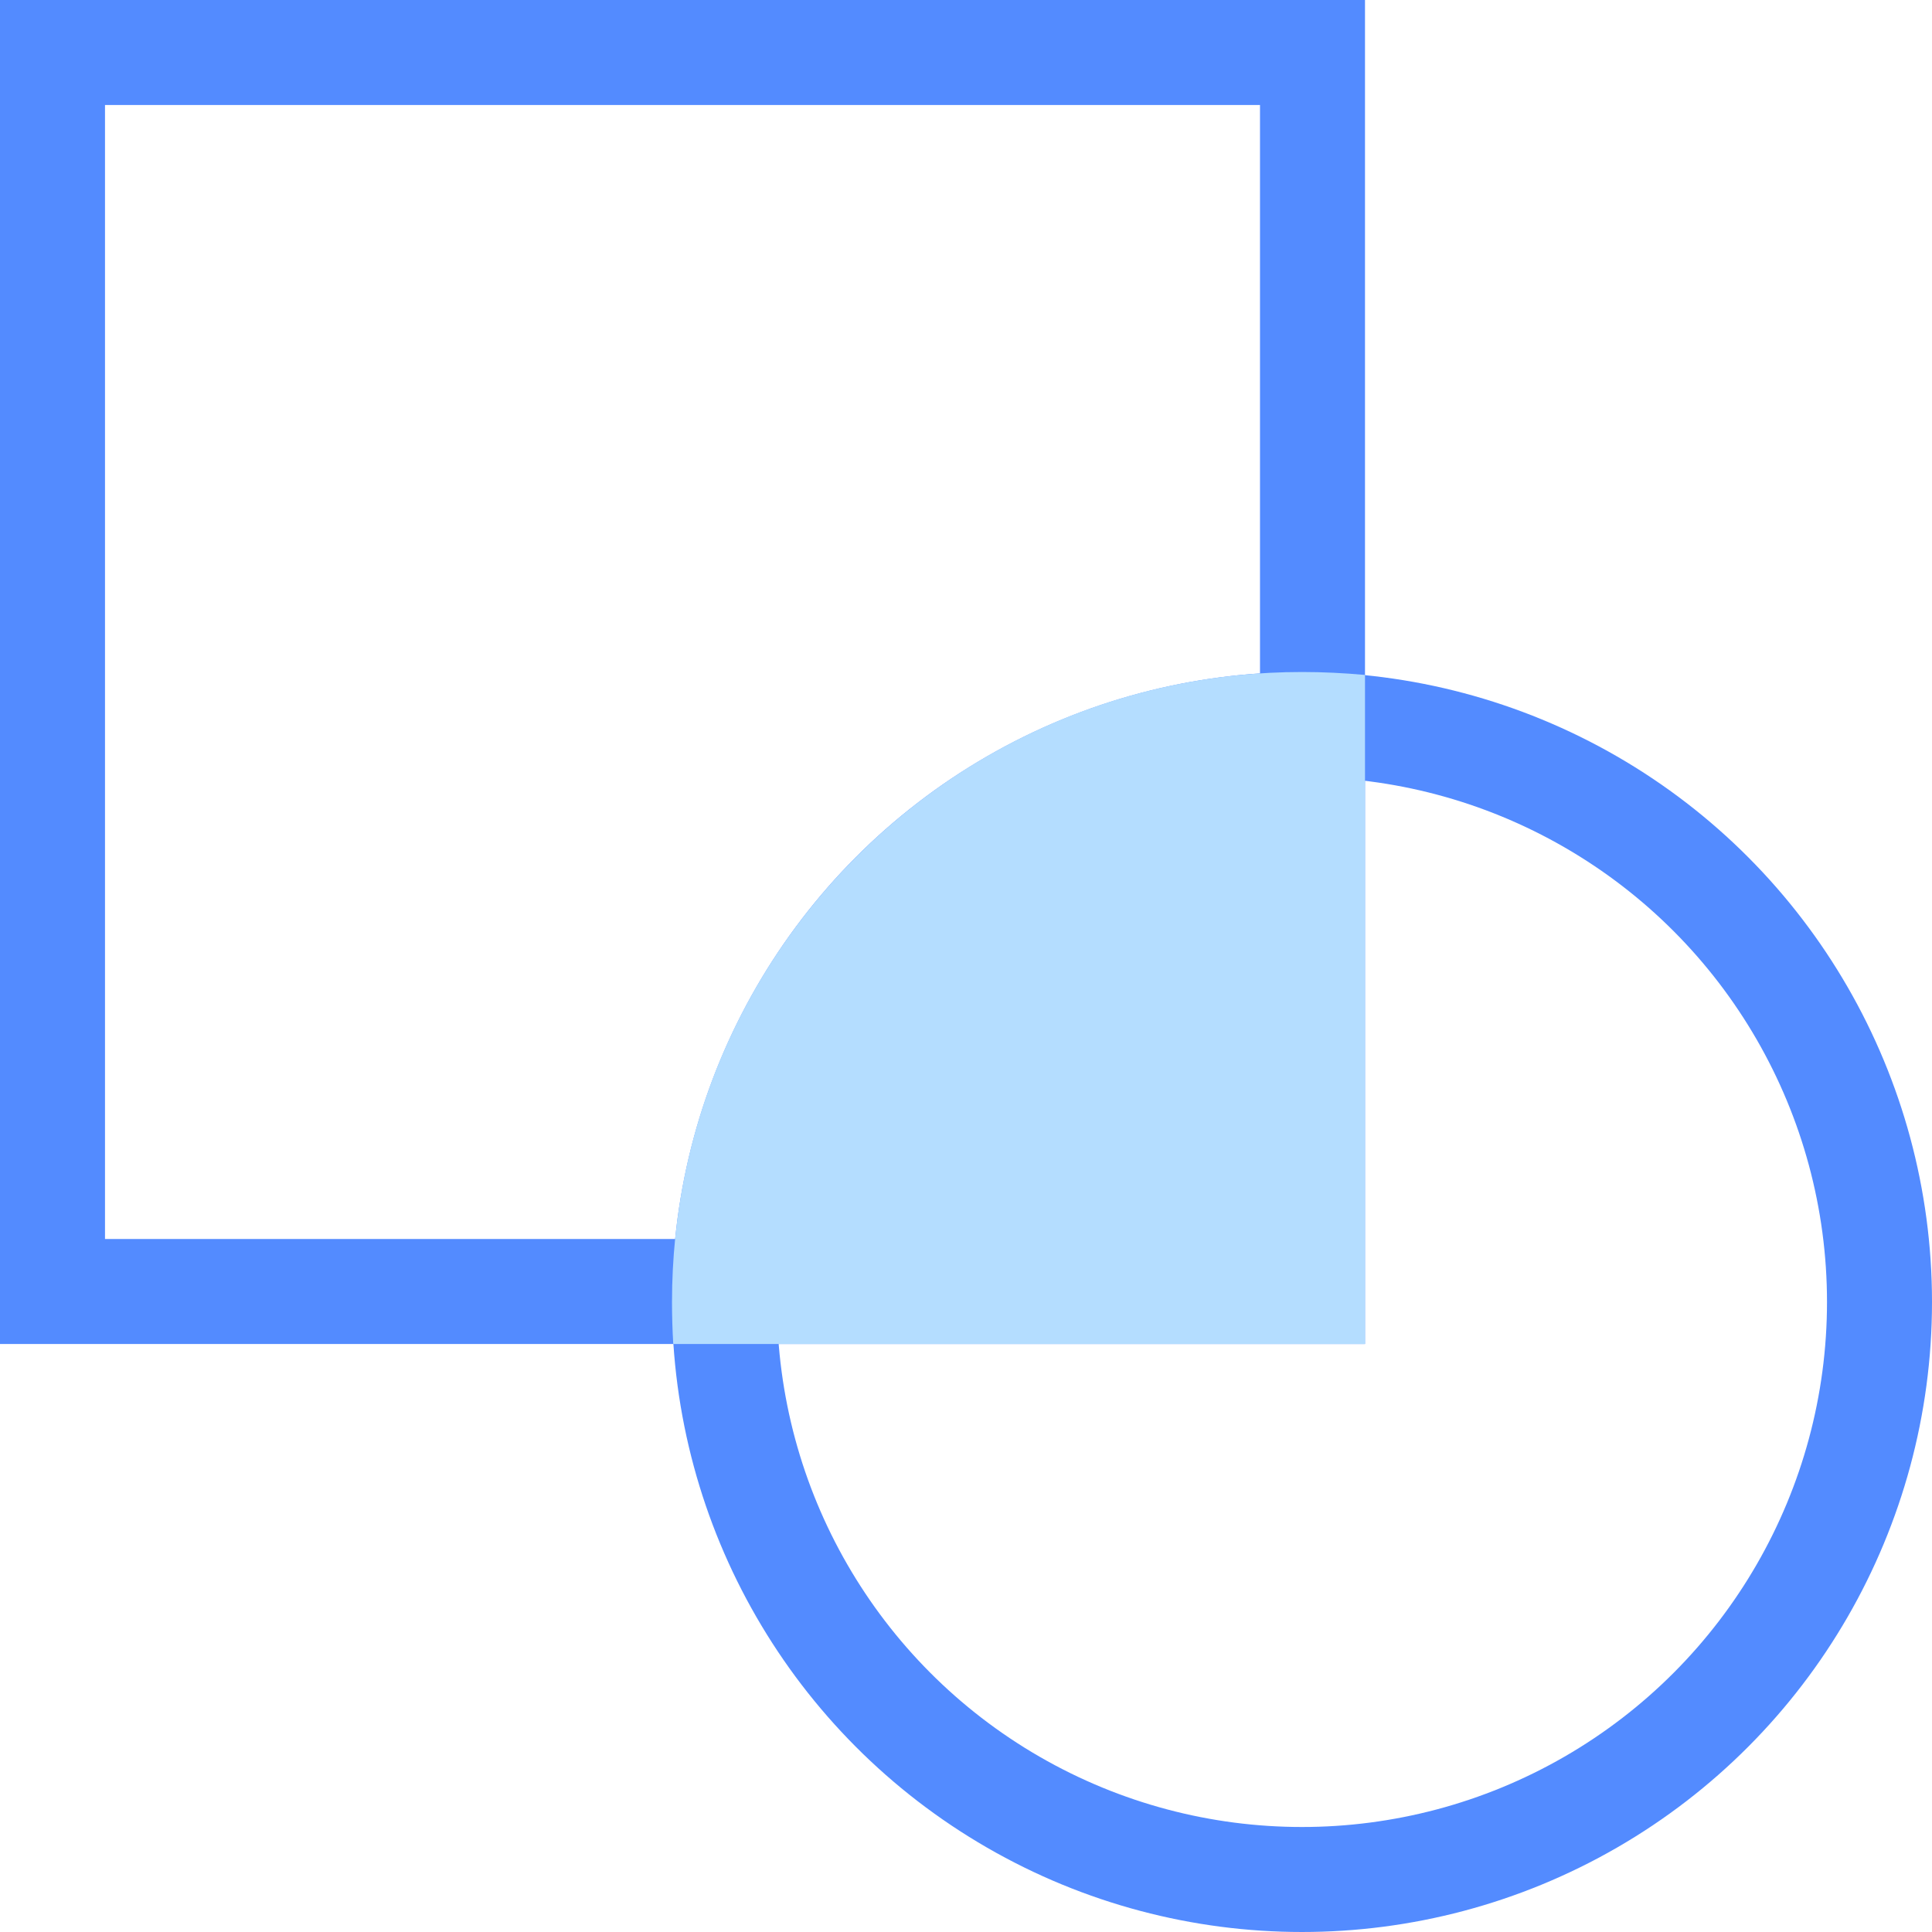
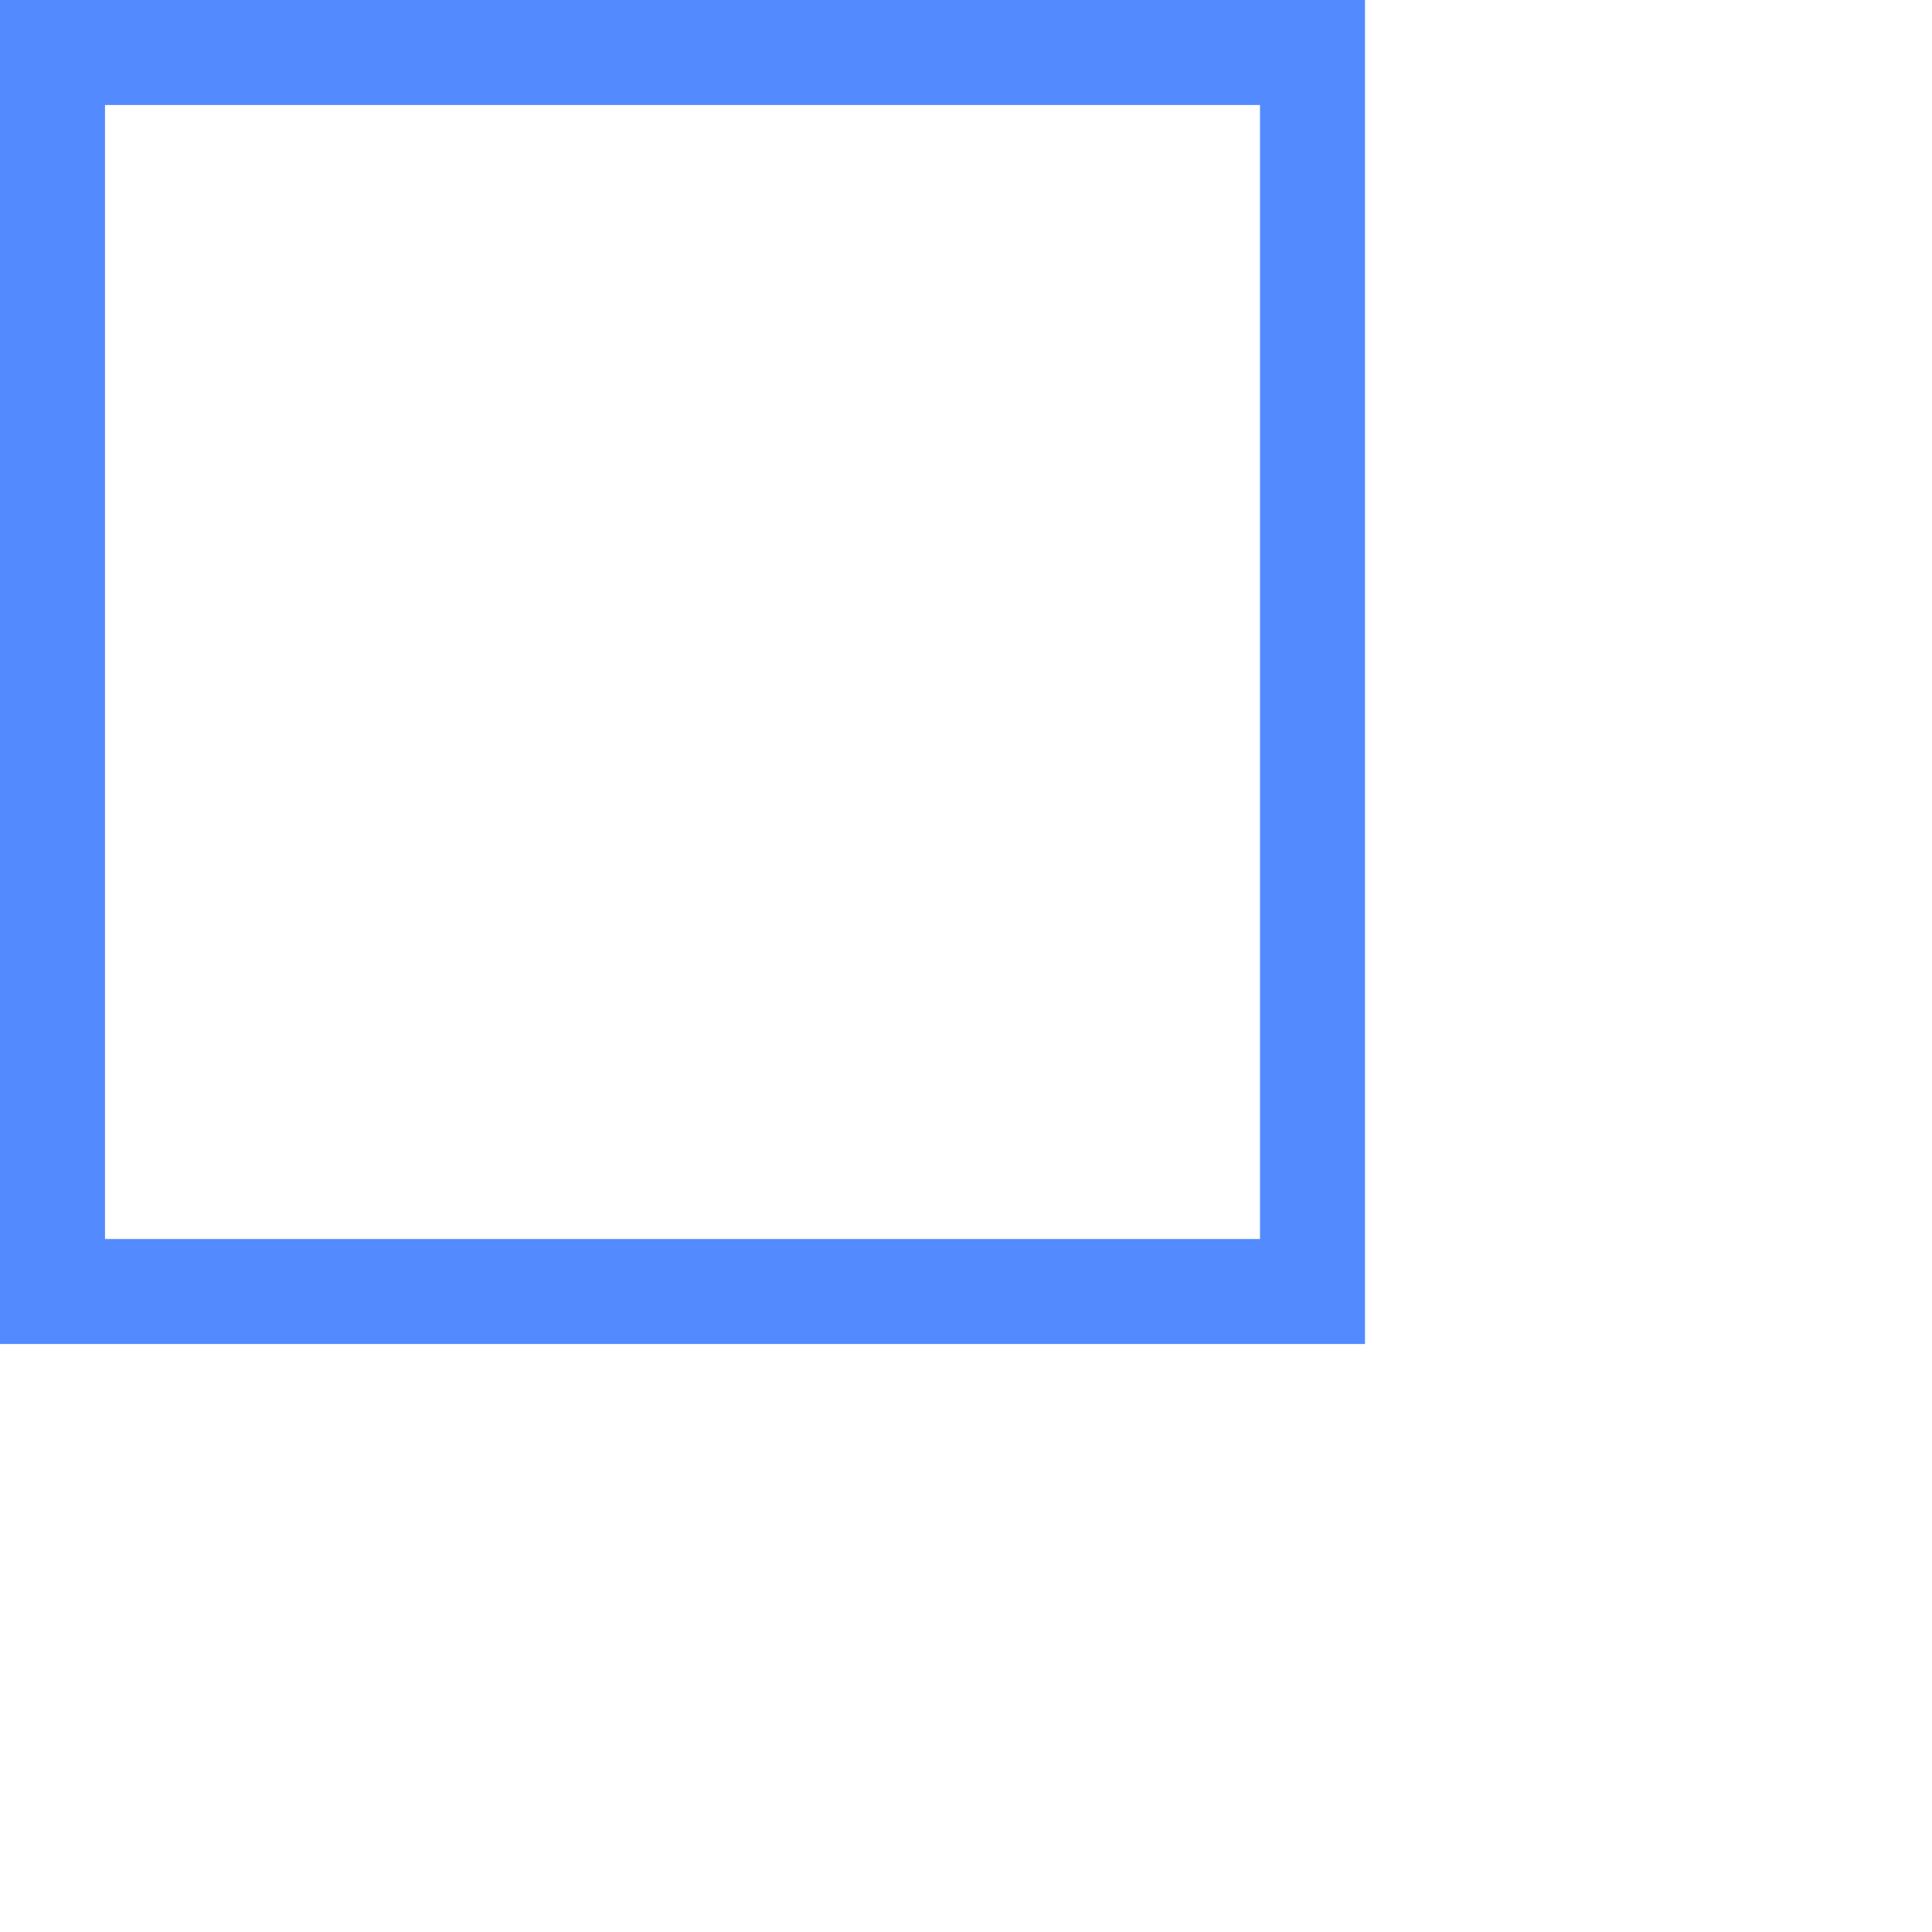
<svg xmlns="http://www.w3.org/2000/svg" width="92" height="92" viewBox="0 0 92 92" fill="none">
  <desc>
			Created with Pixso.
	</desc>
  <defs />
  <rect id="矩形 290" x="2.5" y="2.5" width="60" height="59" stroke="#538BFF" stroke-opacity="1" stroke-width="5" />
-   <circle id="椭圆 37" cx="62" cy="62" r="27.5" stroke="#538BFF" stroke-opacity="1" stroke-width="5" />
-   <path id="交集" d="M65 32.14L65 64L32.06 64C32.02 63.33 32 62.67 32 62C32 45.43 45.43 32 62 32C63.01 32 64.01 32.05 65 32.14Z" fill="#B4DDFF" fill-opacity="1" fill-rule="evenodd" />
</svg>